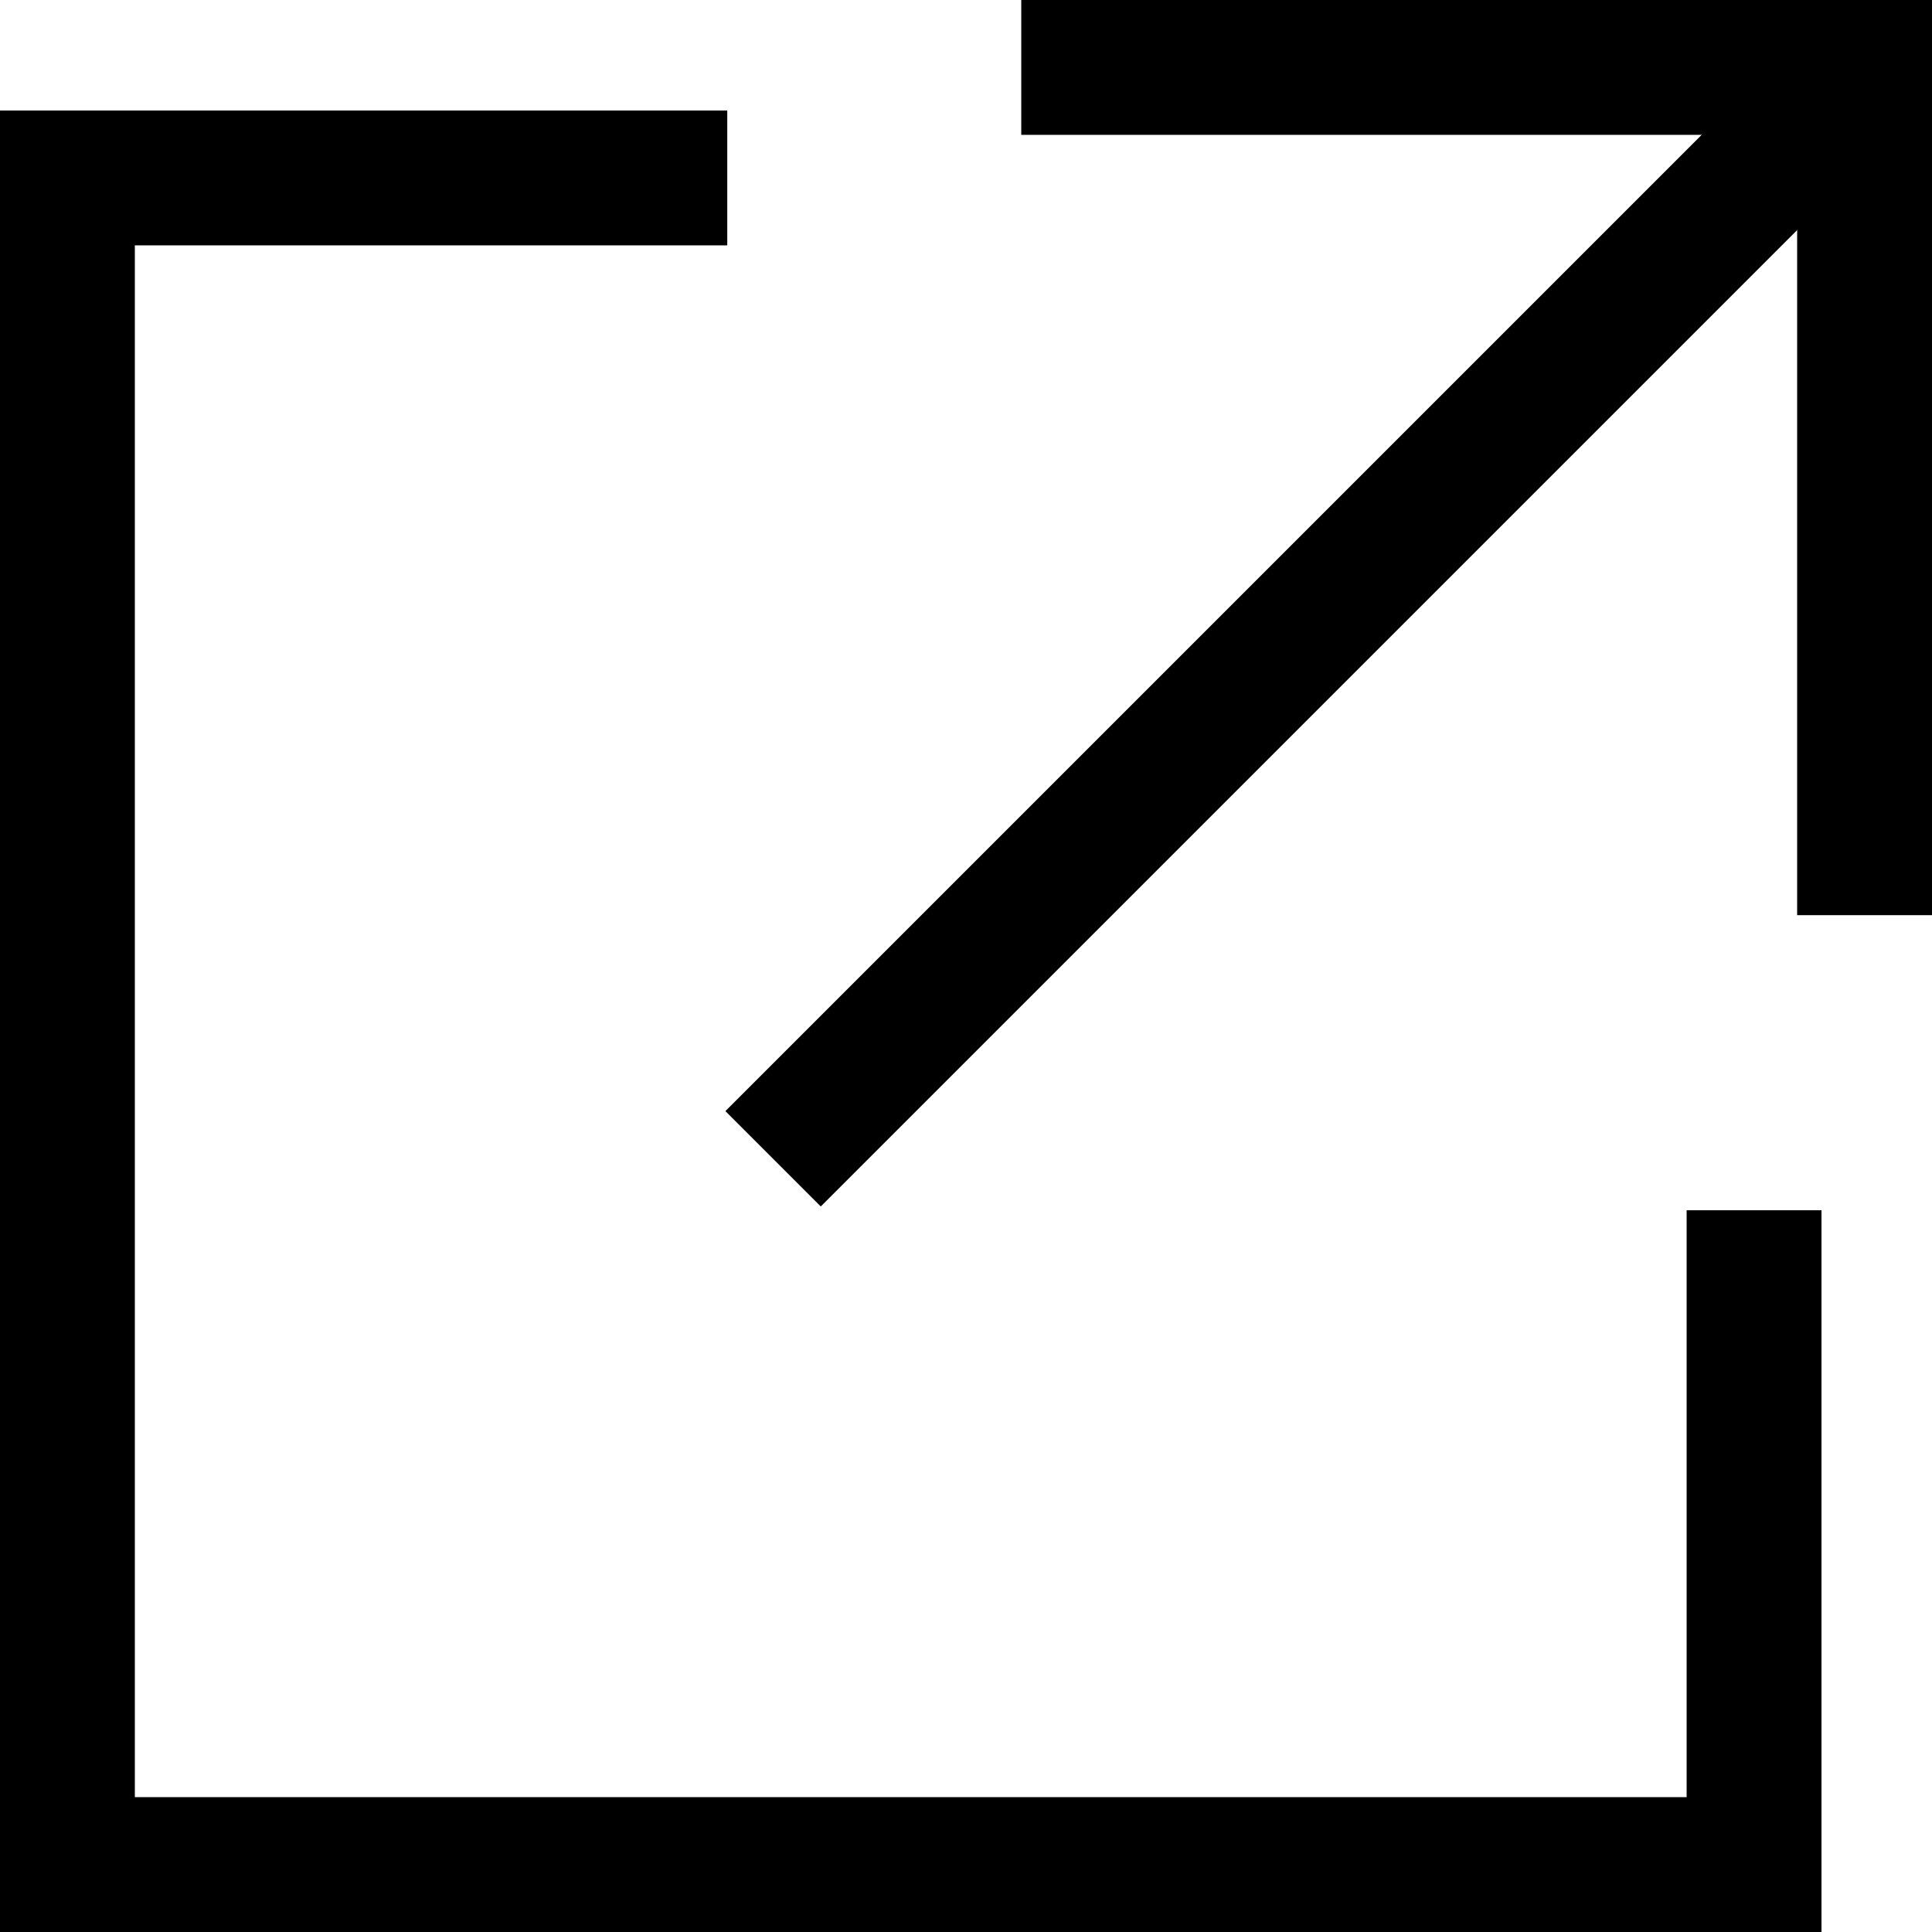
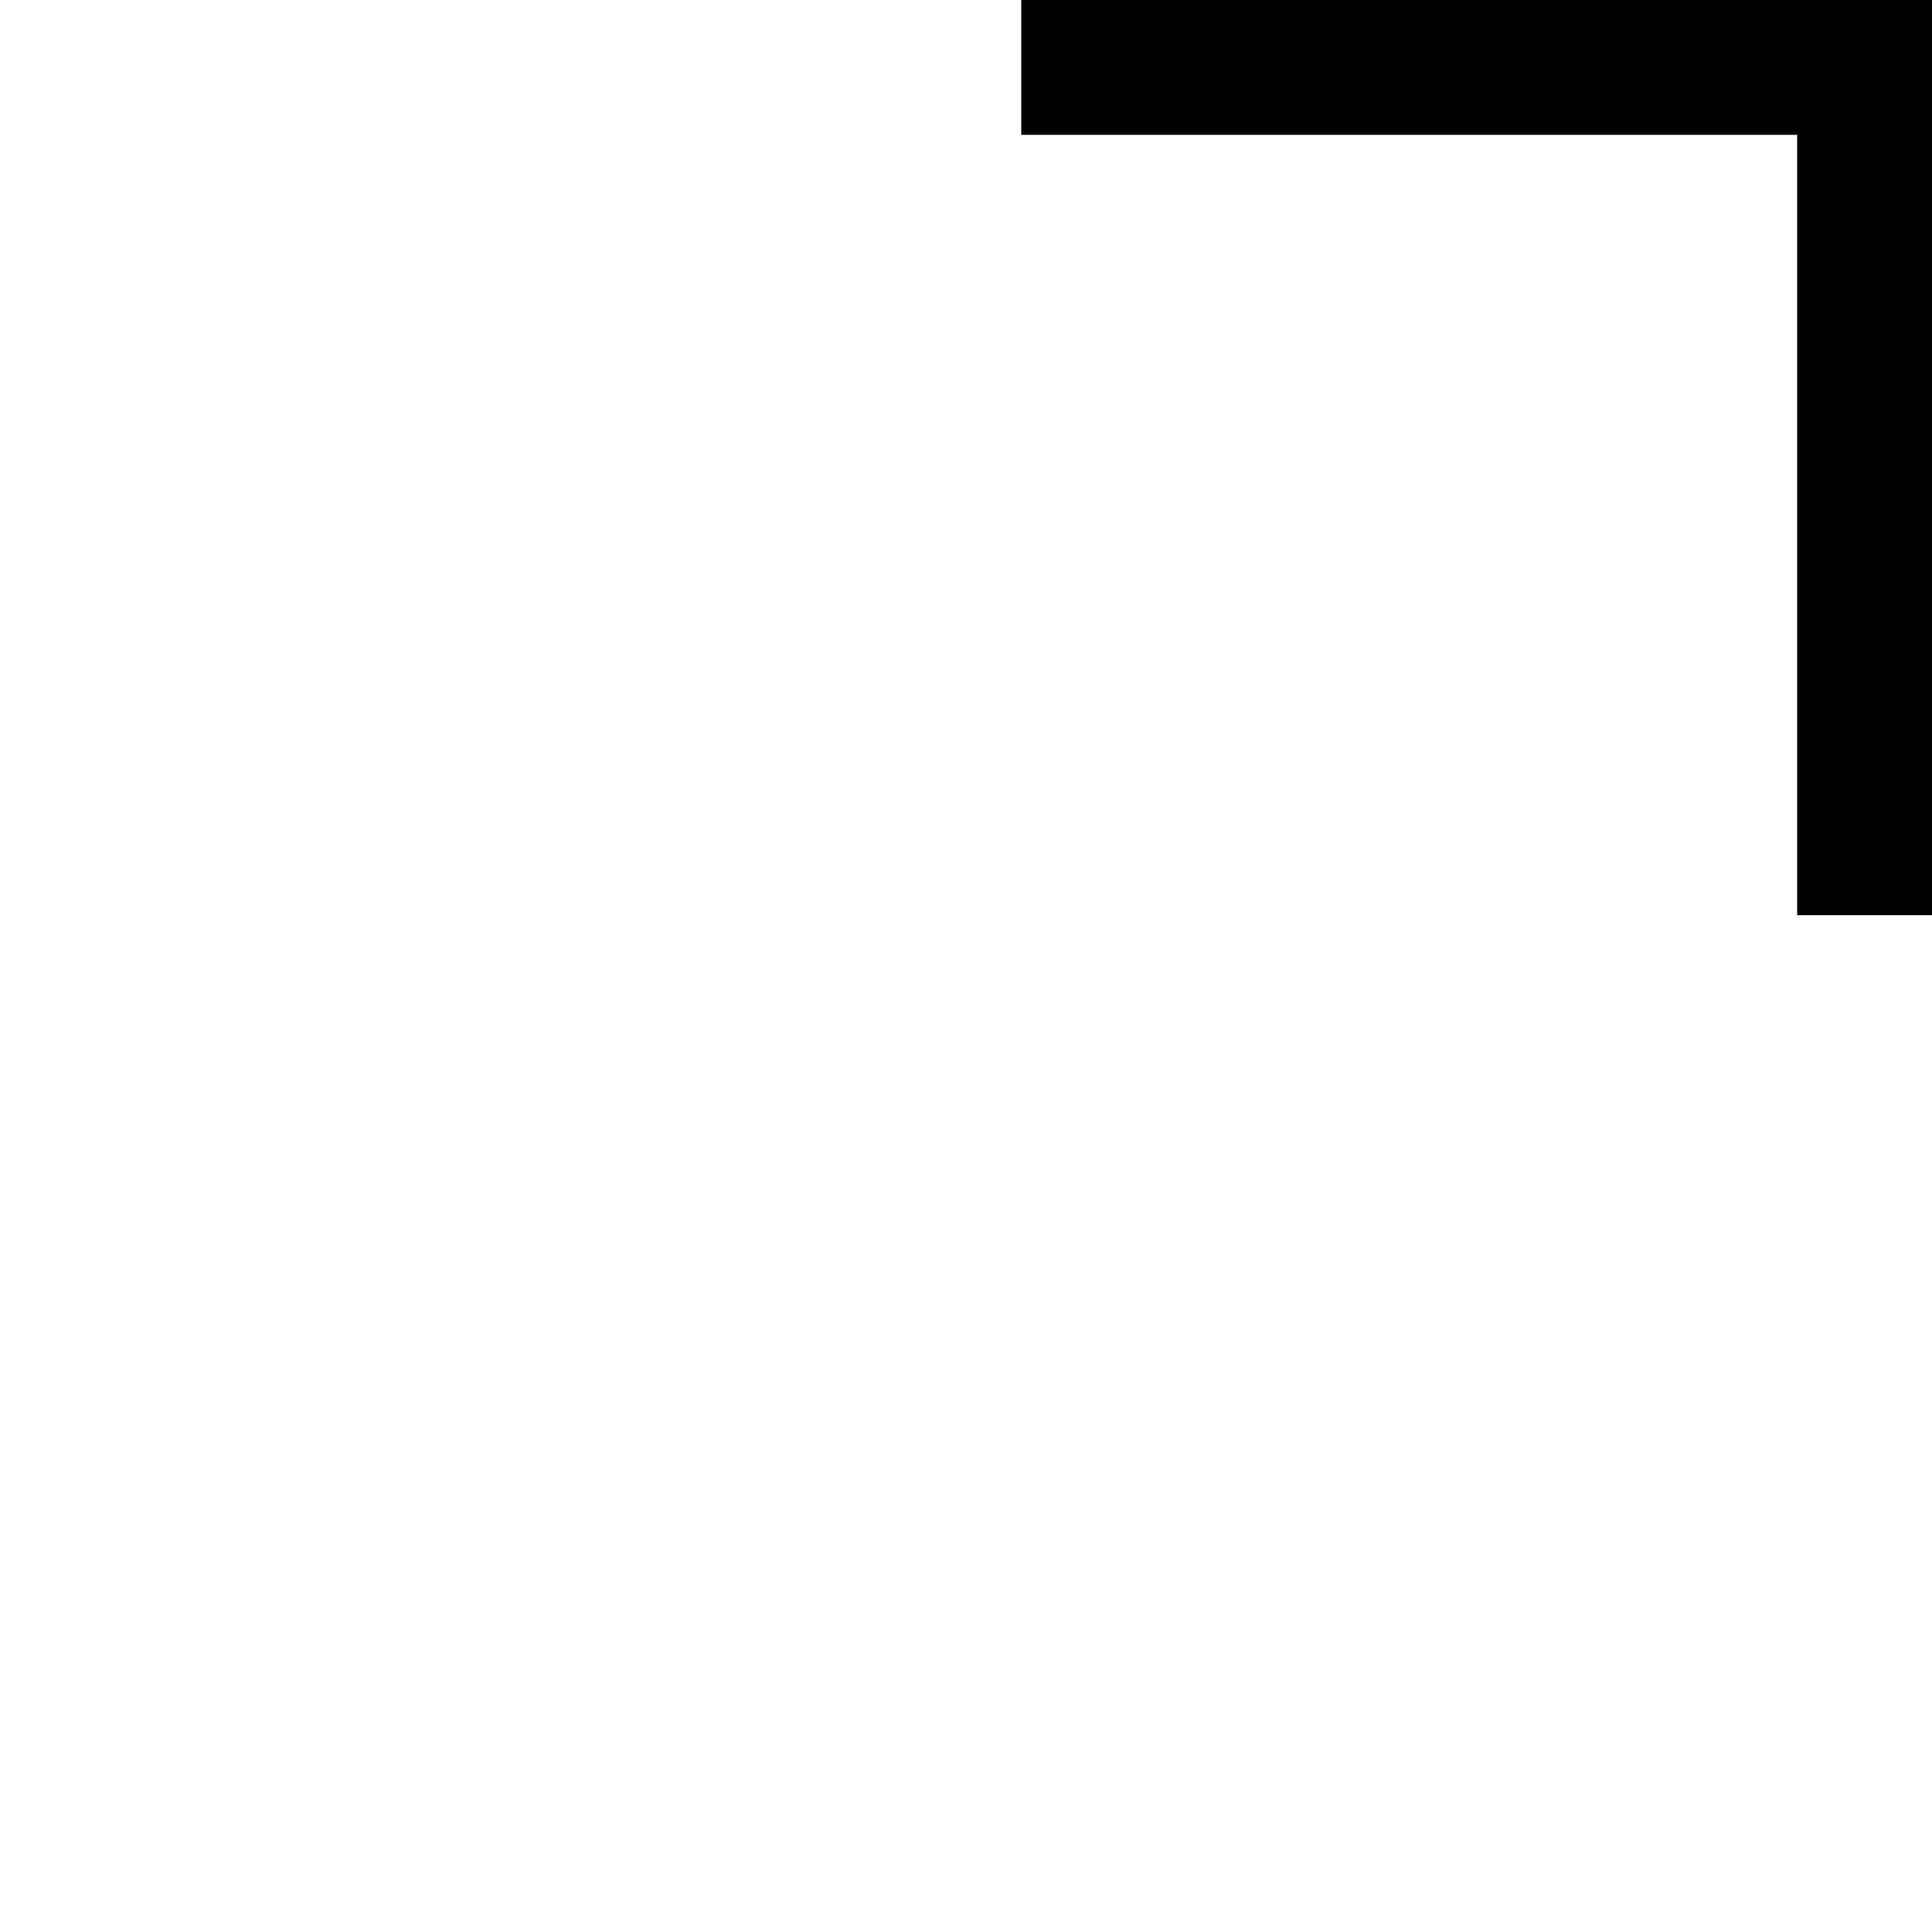
<svg xmlns="http://www.w3.org/2000/svg" viewBox="0 0 17.48 17.48">
  <g id="レイヤー_2" data-name="レイヤー 2">
    <g id="レイヤー_1-2" data-name="レイヤー 1">
      <polygon points="17.48 8.28 16.26 8.28 16.26 1.22 9.24 1.22 9.24 0 17.48 0 17.48 8.28" />
-       <polygon points="16.48 17.48 0 17.48 0 1 6.58 1 6.58 2.22 1.22 2.22 1.22 16.26 15.26 16.26 15.26 10.95 16.48 10.95 16.48 17.48" />
-       <rect x="4.95" y="4.94" width="13.96" height="1.22" transform="translate(-0.43 10.06) rotate(-45)" />
    </g>
  </g>
</svg>